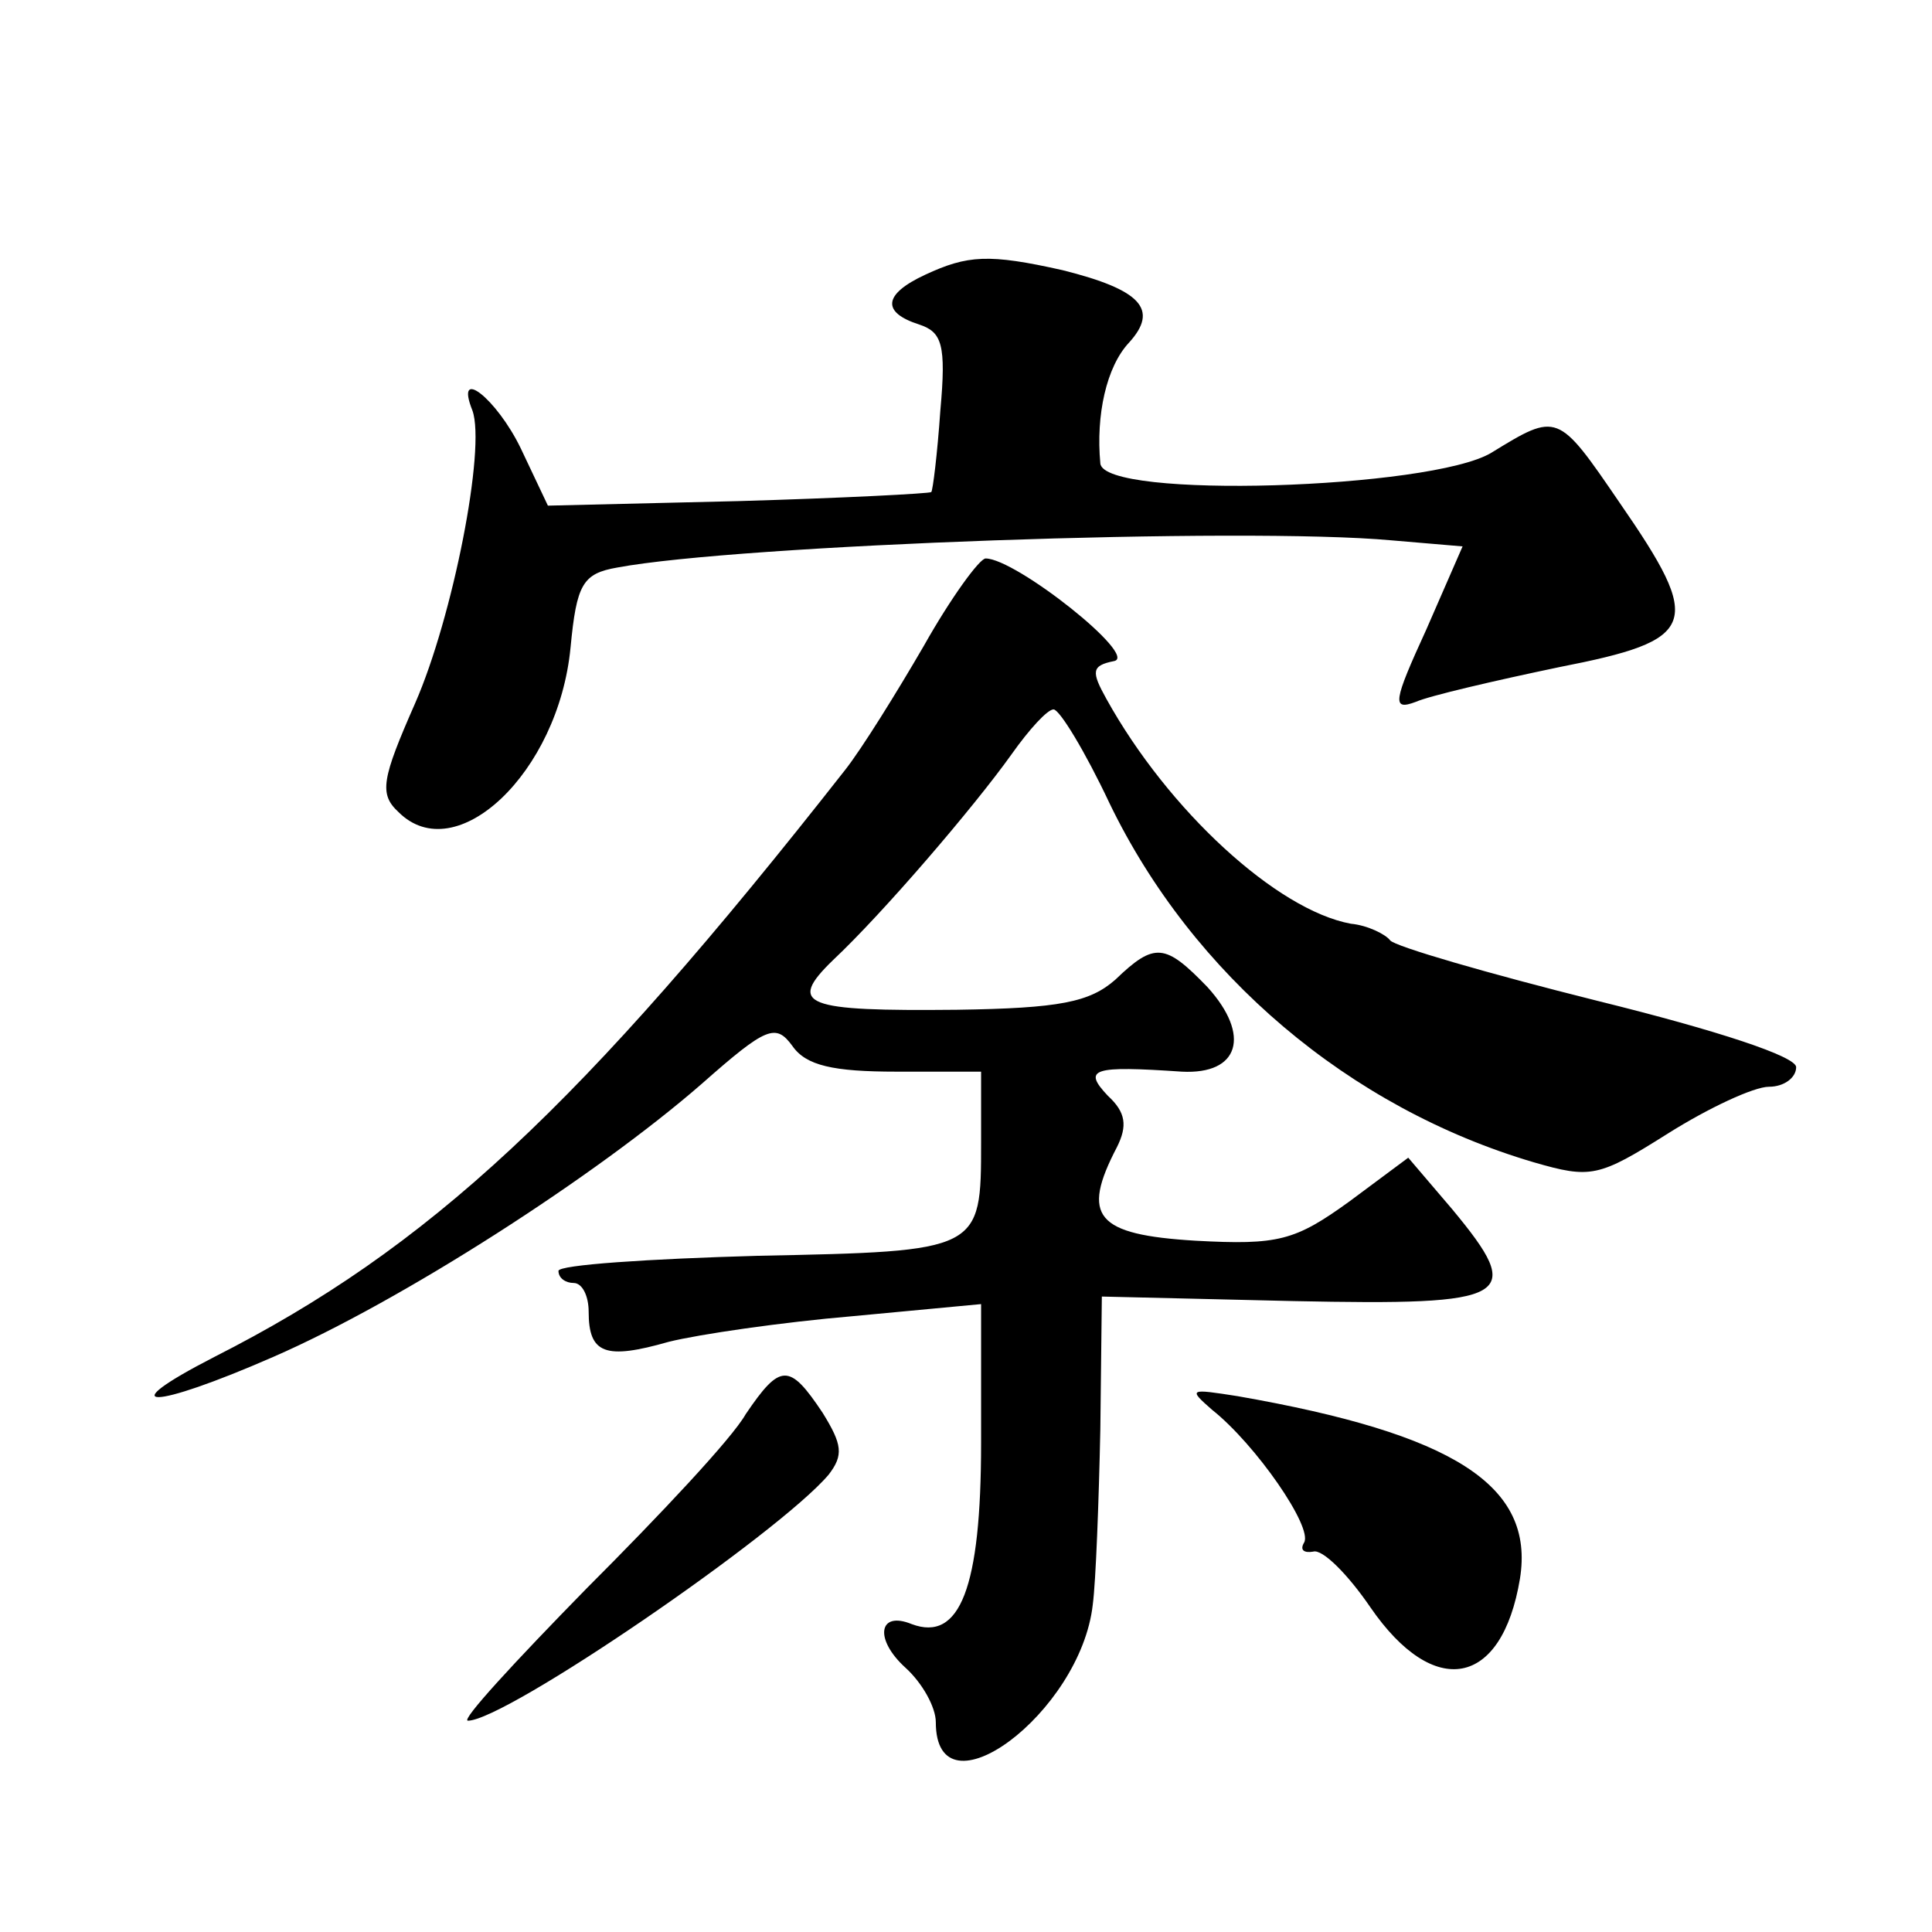
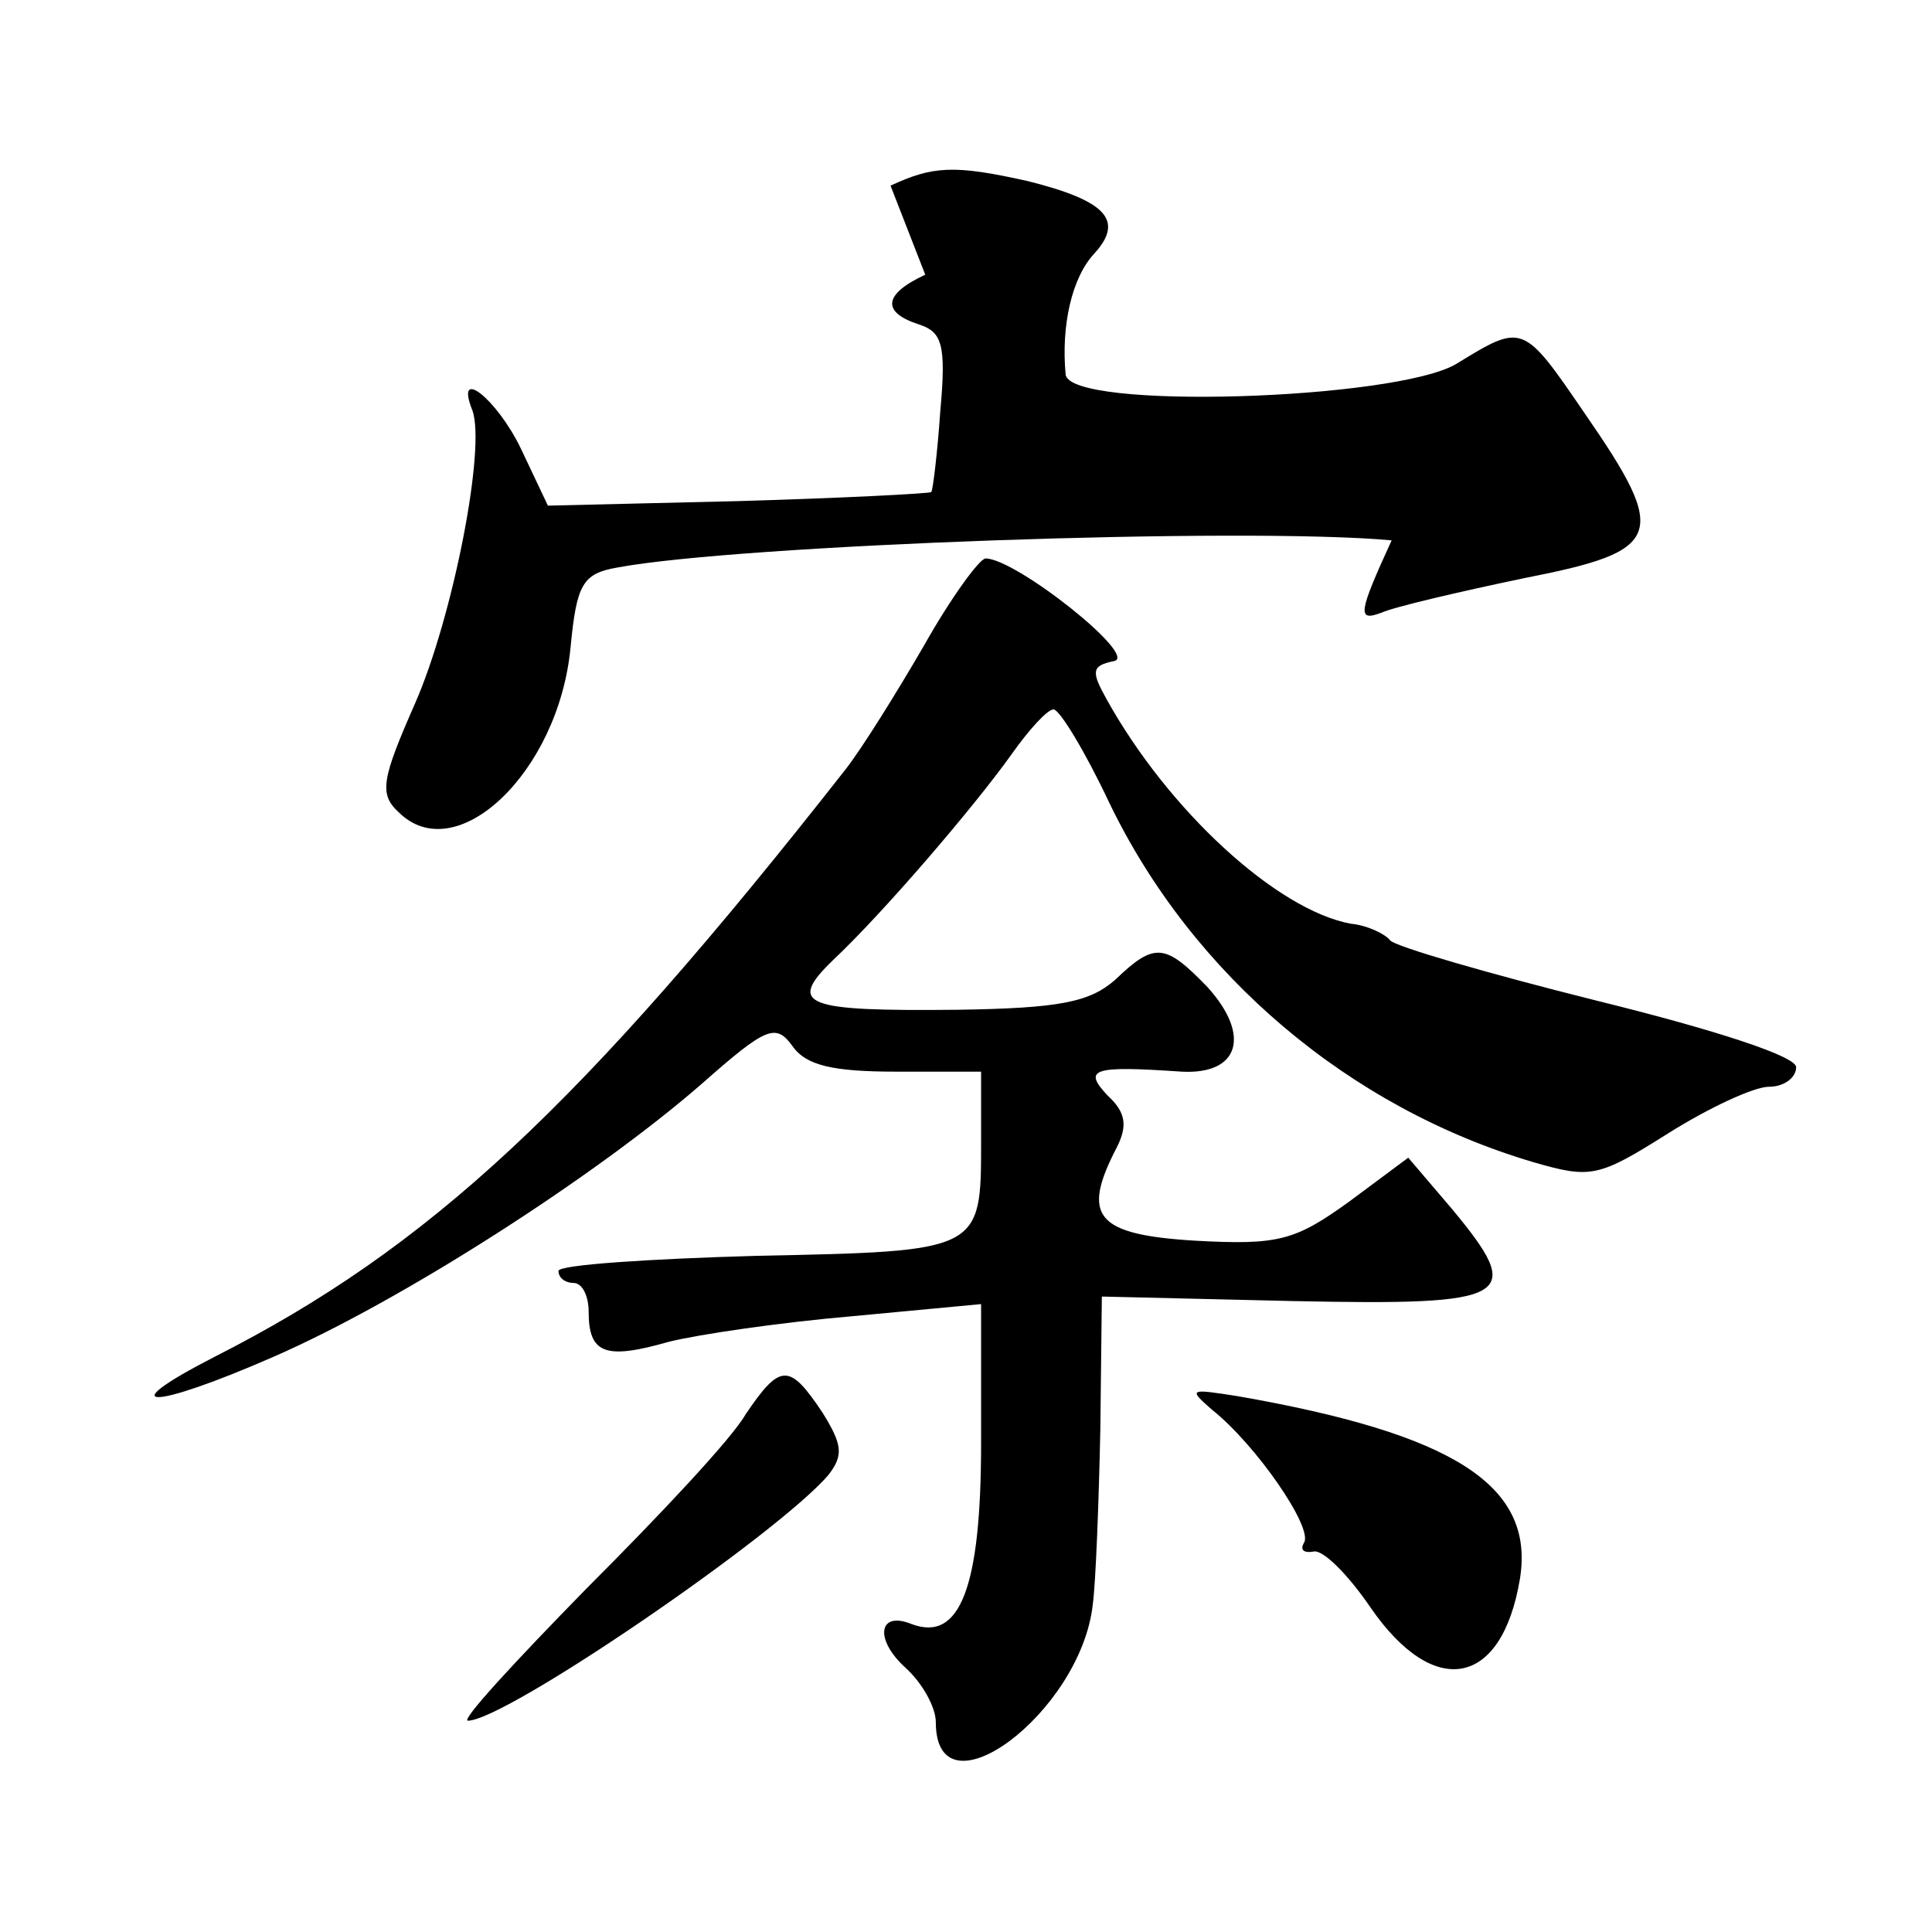
<svg xmlns="http://www.w3.org/2000/svg" version="1.0" width="128pt" height="128pt" viewBox="0 0 128 128" preserveAspectRatio="xMidYMid meet">
  <g transform="translate(0,128) scale(0.1,-0.1)" fill="#0" stroke="none">
-     <path d="M613 1098 c-28 -13 -29 -25 -4 -33 15 -5 18 -13 14 -57 -2 -29 -5 -53 -6 -54 -1 -1 -59 -4 -128 -6 l-126 -3 -18 38 c-16 33 -44 55 -32 25 9 -25 -13 -137 -38 -194 -22 -50 -24 -60 -11 -72 38 -38 106 26 114 109 4 42 8 49 31 53 80 15 415 27 513 18 l47 -4 -24 -55 c-22 -48 -23 -54 -7 -48 9 4 52 14 95 23 92 18 96 28 40 109 -41 60 -41 60 -85 33 -40 -24 -257 -31 -259 -7 -3 32 4 64 19 80 20 22 8 35 -44 48 -49 11 -63 10 -91 -3z M612 852 c-18 -31 -41 -68 -52 -82 -175 -223 -276 -317 -418 -389 -70 -36 -41 -35 39 0 85 37 214 120 284 181 43 38 49 40 60 25 9 -13 27 -17 69 -17 l56 0 0 -47 c0 -72 0 -72 -148 -75 -72 -2 -132 -6 -132 -10 0 -5 5 -8 10 -8 6 0 10 -9 10 -19 0 -28 11 -32 53 -20 20 5 75 13 122 17 l85 8 0 -92 c0 -96 -14 -132 -46 -120 -22 9 -25 -10 -4 -29 11 -10 20 -26 20 -36 0 -65 96 6 104 78 2 15 4 68 5 116 l1 88 127 -3 c145 -3 154 2 105 61 l-29 34 -39 -29 c-36 -26 -47 -29 -102 -26 -66 4 -76 16 -52 62 7 14 6 23 -6 34 -17 18 -10 20 49 16 38 -2 46 24 17 56 -28 29 -35 30 -61 5 -17 -15 -37 -19 -105 -20 -101 -1 -113 3 -82 33 33 31 93 101 118 136 12 17 24 30 28 30 4 0 21 -28 37 -62 55 -114 159 -202 281 -238 38 -11 43 -10 89 19 27 17 57 31 67 31 10 0 18 6 18 13 0 7 -51 24 -132 44 -72 18 -134 36 -137 40 -3 4 -15 10 -26 11 -49 9 -121 75 -162 149 -10 18 -10 22 5 25 17 3 -65 68 -85 68 -4 0 -23 -26 -41 -58z M494 343 c-9 -16 -57 -67 -105 -115 -48 -49 -84 -88 -79 -88 25 0 206 124 239 163 10 13 9 20 -4 41 -22 33 -28 33 -51 -1z M803 346 c29 -23 67 -78 61 -88 -3 -5 0 -7 6 -6 6 2 23 -15 38 -37 42 -61 87 -53 99 19 10 62 -44 96 -187 121 -32 5 -33 5 -17 -9z" />
+     <path d="M613 1098 c-28 -13 -29 -25 -4 -33 15 -5 18 -13 14 -57 -2 -29 -5 -53 -6 -54 -1 -1 -59 -4 -128 -6 l-126 -3 -18 38 c-16 33 -44 55 -32 25 9 -25 -13 -137 -38 -194 -22 -50 -24 -60 -11 -72 38 -38 106 26 114 109 4 42 8 49 31 53 80 15 415 27 513 18 c-22 -48 -23 -54 -7 -48 9 4 52 14 95 23 92 18 96 28 40 109 -41 60 -41 60 -85 33 -40 -24 -257 -31 -259 -7 -3 32 4 64 19 80 20 22 8 35 -44 48 -49 11 -63 10 -91 -3z M612 852 c-18 -31 -41 -68 -52 -82 -175 -223 -276 -317 -418 -389 -70 -36 -41 -35 39 0 85 37 214 120 284 181 43 38 49 40 60 25 9 -13 27 -17 69 -17 l56 0 0 -47 c0 -72 0 -72 -148 -75 -72 -2 -132 -6 -132 -10 0 -5 5 -8 10 -8 6 0 10 -9 10 -19 0 -28 11 -32 53 -20 20 5 75 13 122 17 l85 8 0 -92 c0 -96 -14 -132 -46 -120 -22 9 -25 -10 -4 -29 11 -10 20 -26 20 -36 0 -65 96 6 104 78 2 15 4 68 5 116 l1 88 127 -3 c145 -3 154 2 105 61 l-29 34 -39 -29 c-36 -26 -47 -29 -102 -26 -66 4 -76 16 -52 62 7 14 6 23 -6 34 -17 18 -10 20 49 16 38 -2 46 24 17 56 -28 29 -35 30 -61 5 -17 -15 -37 -19 -105 -20 -101 -1 -113 3 -82 33 33 31 93 101 118 136 12 17 24 30 28 30 4 0 21 -28 37 -62 55 -114 159 -202 281 -238 38 -11 43 -10 89 19 27 17 57 31 67 31 10 0 18 6 18 13 0 7 -51 24 -132 44 -72 18 -134 36 -137 40 -3 4 -15 10 -26 11 -49 9 -121 75 -162 149 -10 18 -10 22 5 25 17 3 -65 68 -85 68 -4 0 -23 -26 -41 -58z M494 343 c-9 -16 -57 -67 -105 -115 -48 -49 -84 -88 -79 -88 25 0 206 124 239 163 10 13 9 20 -4 41 -22 33 -28 33 -51 -1z M803 346 c29 -23 67 -78 61 -88 -3 -5 0 -7 6 -6 6 2 23 -15 38 -37 42 -61 87 -53 99 19 10 62 -44 96 -187 121 -32 5 -33 5 -17 -9z" />
  </g>
</svg>